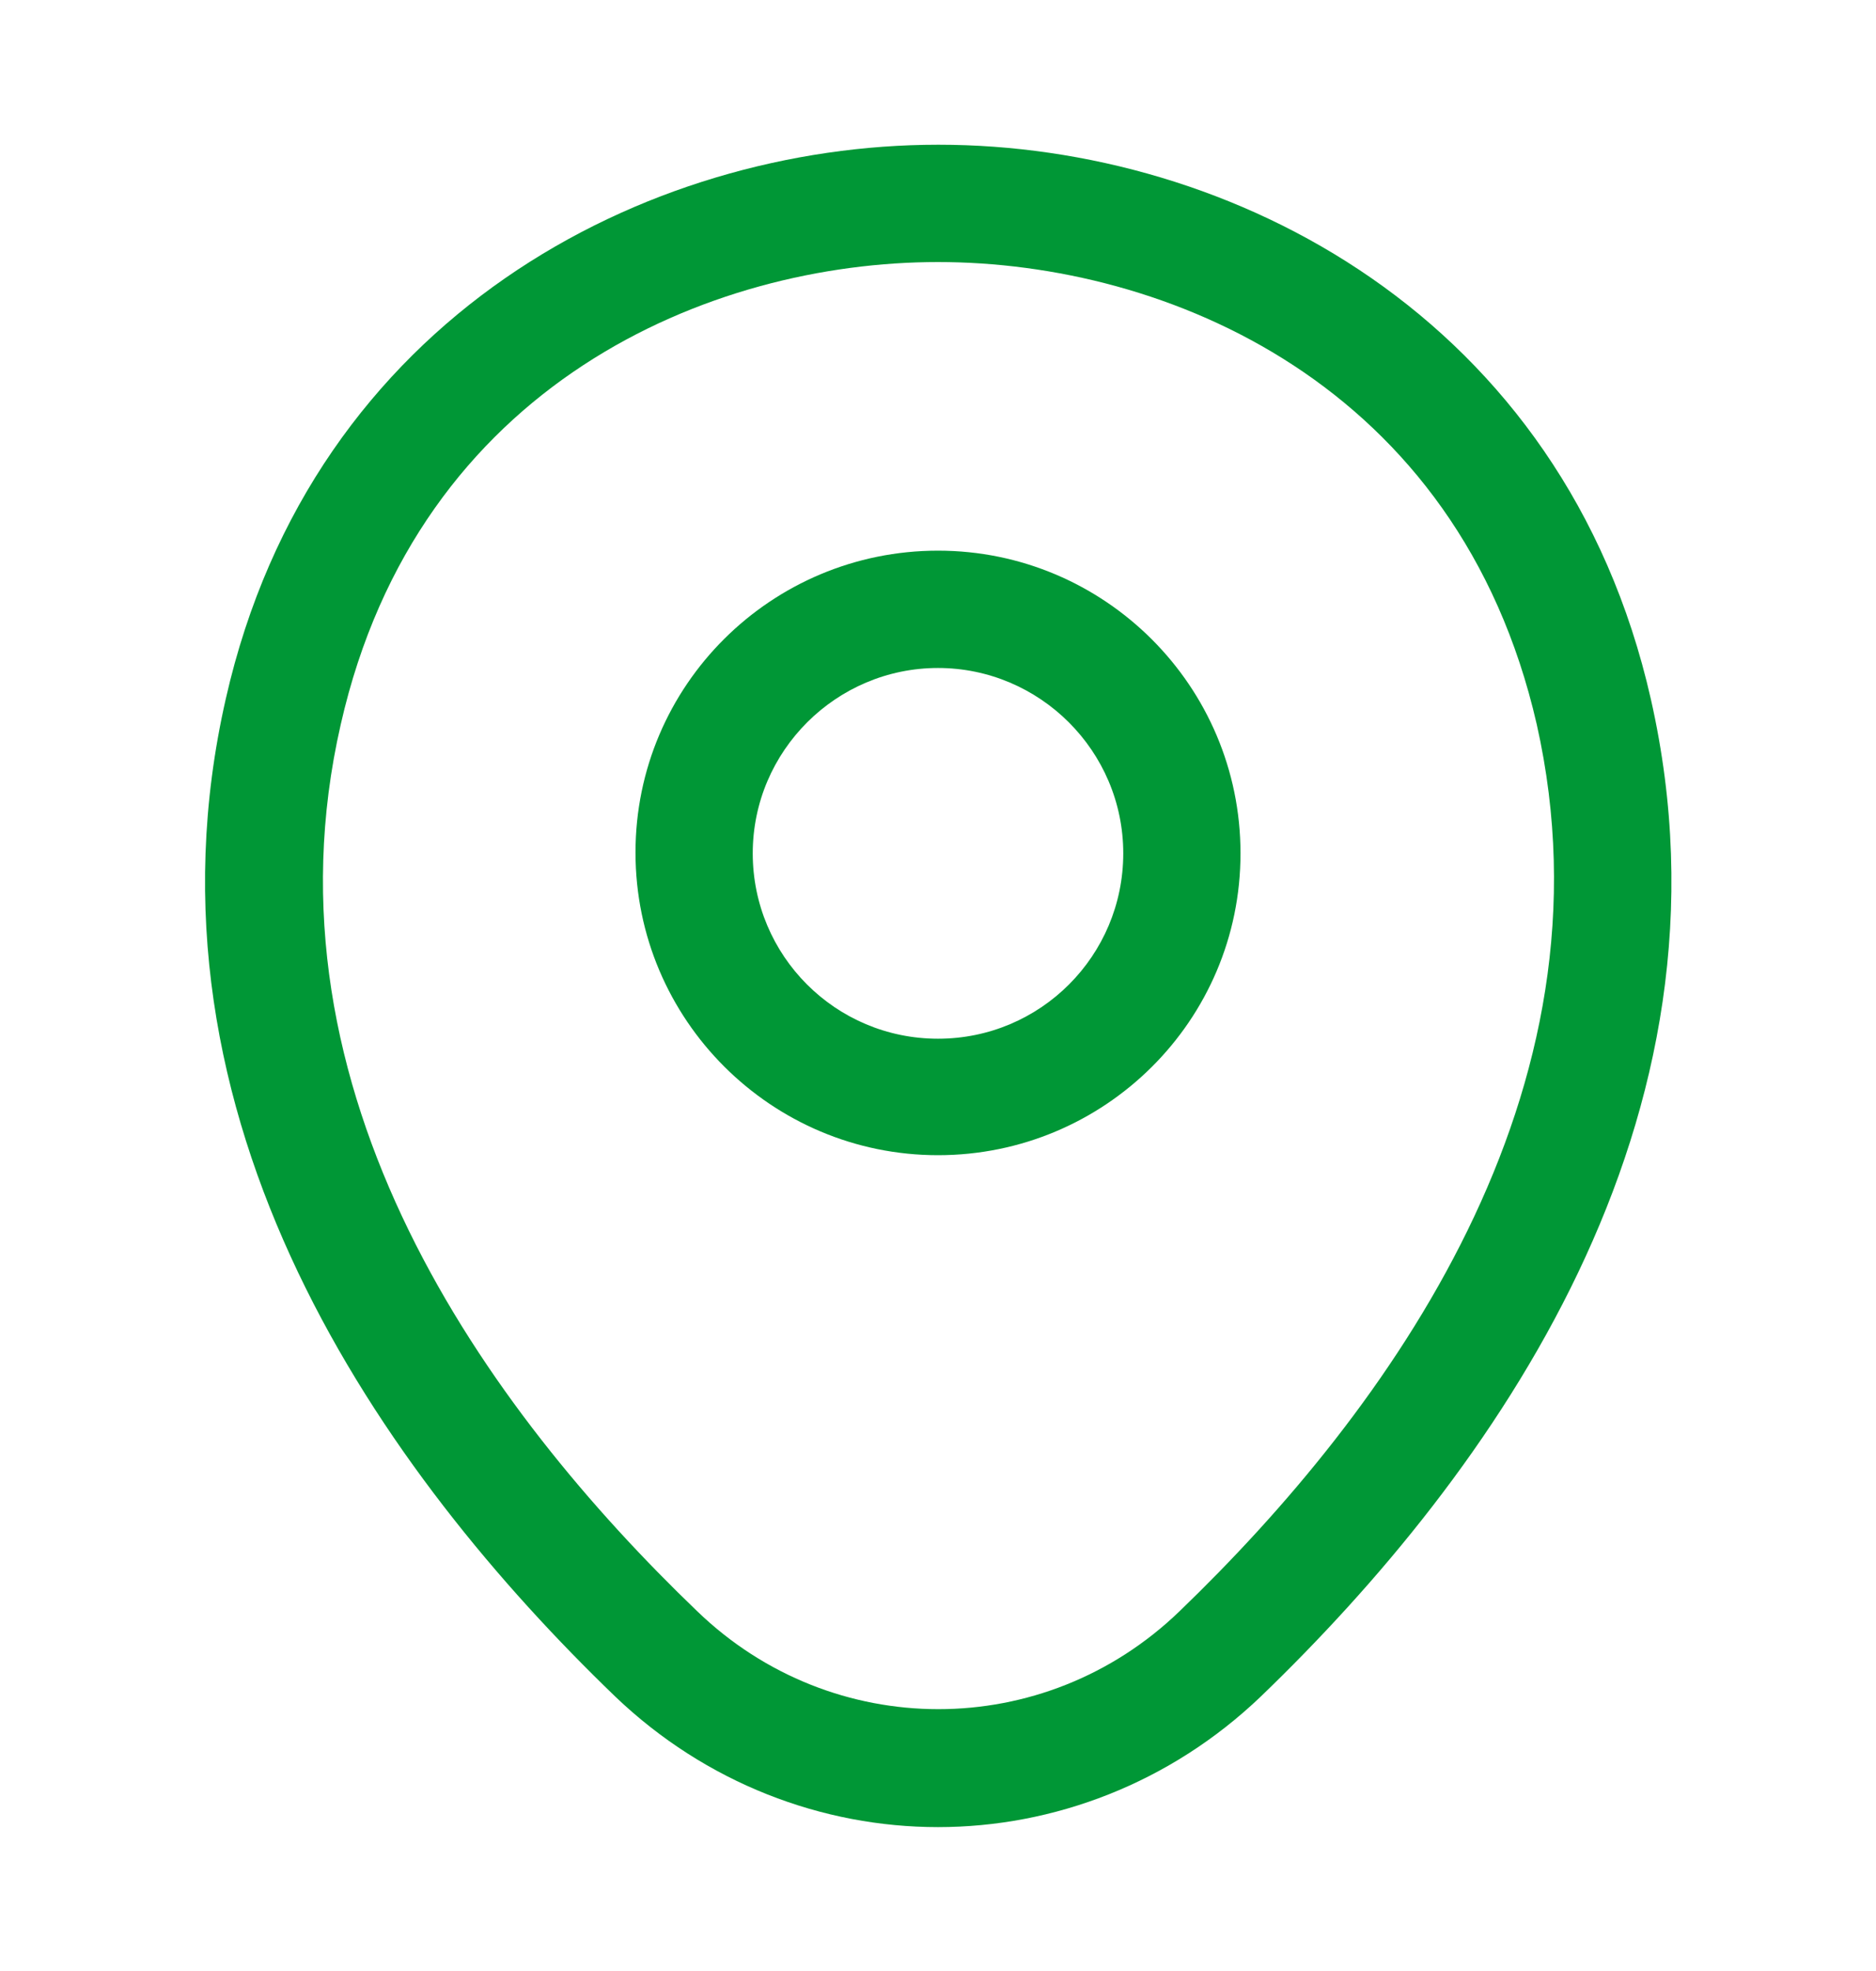
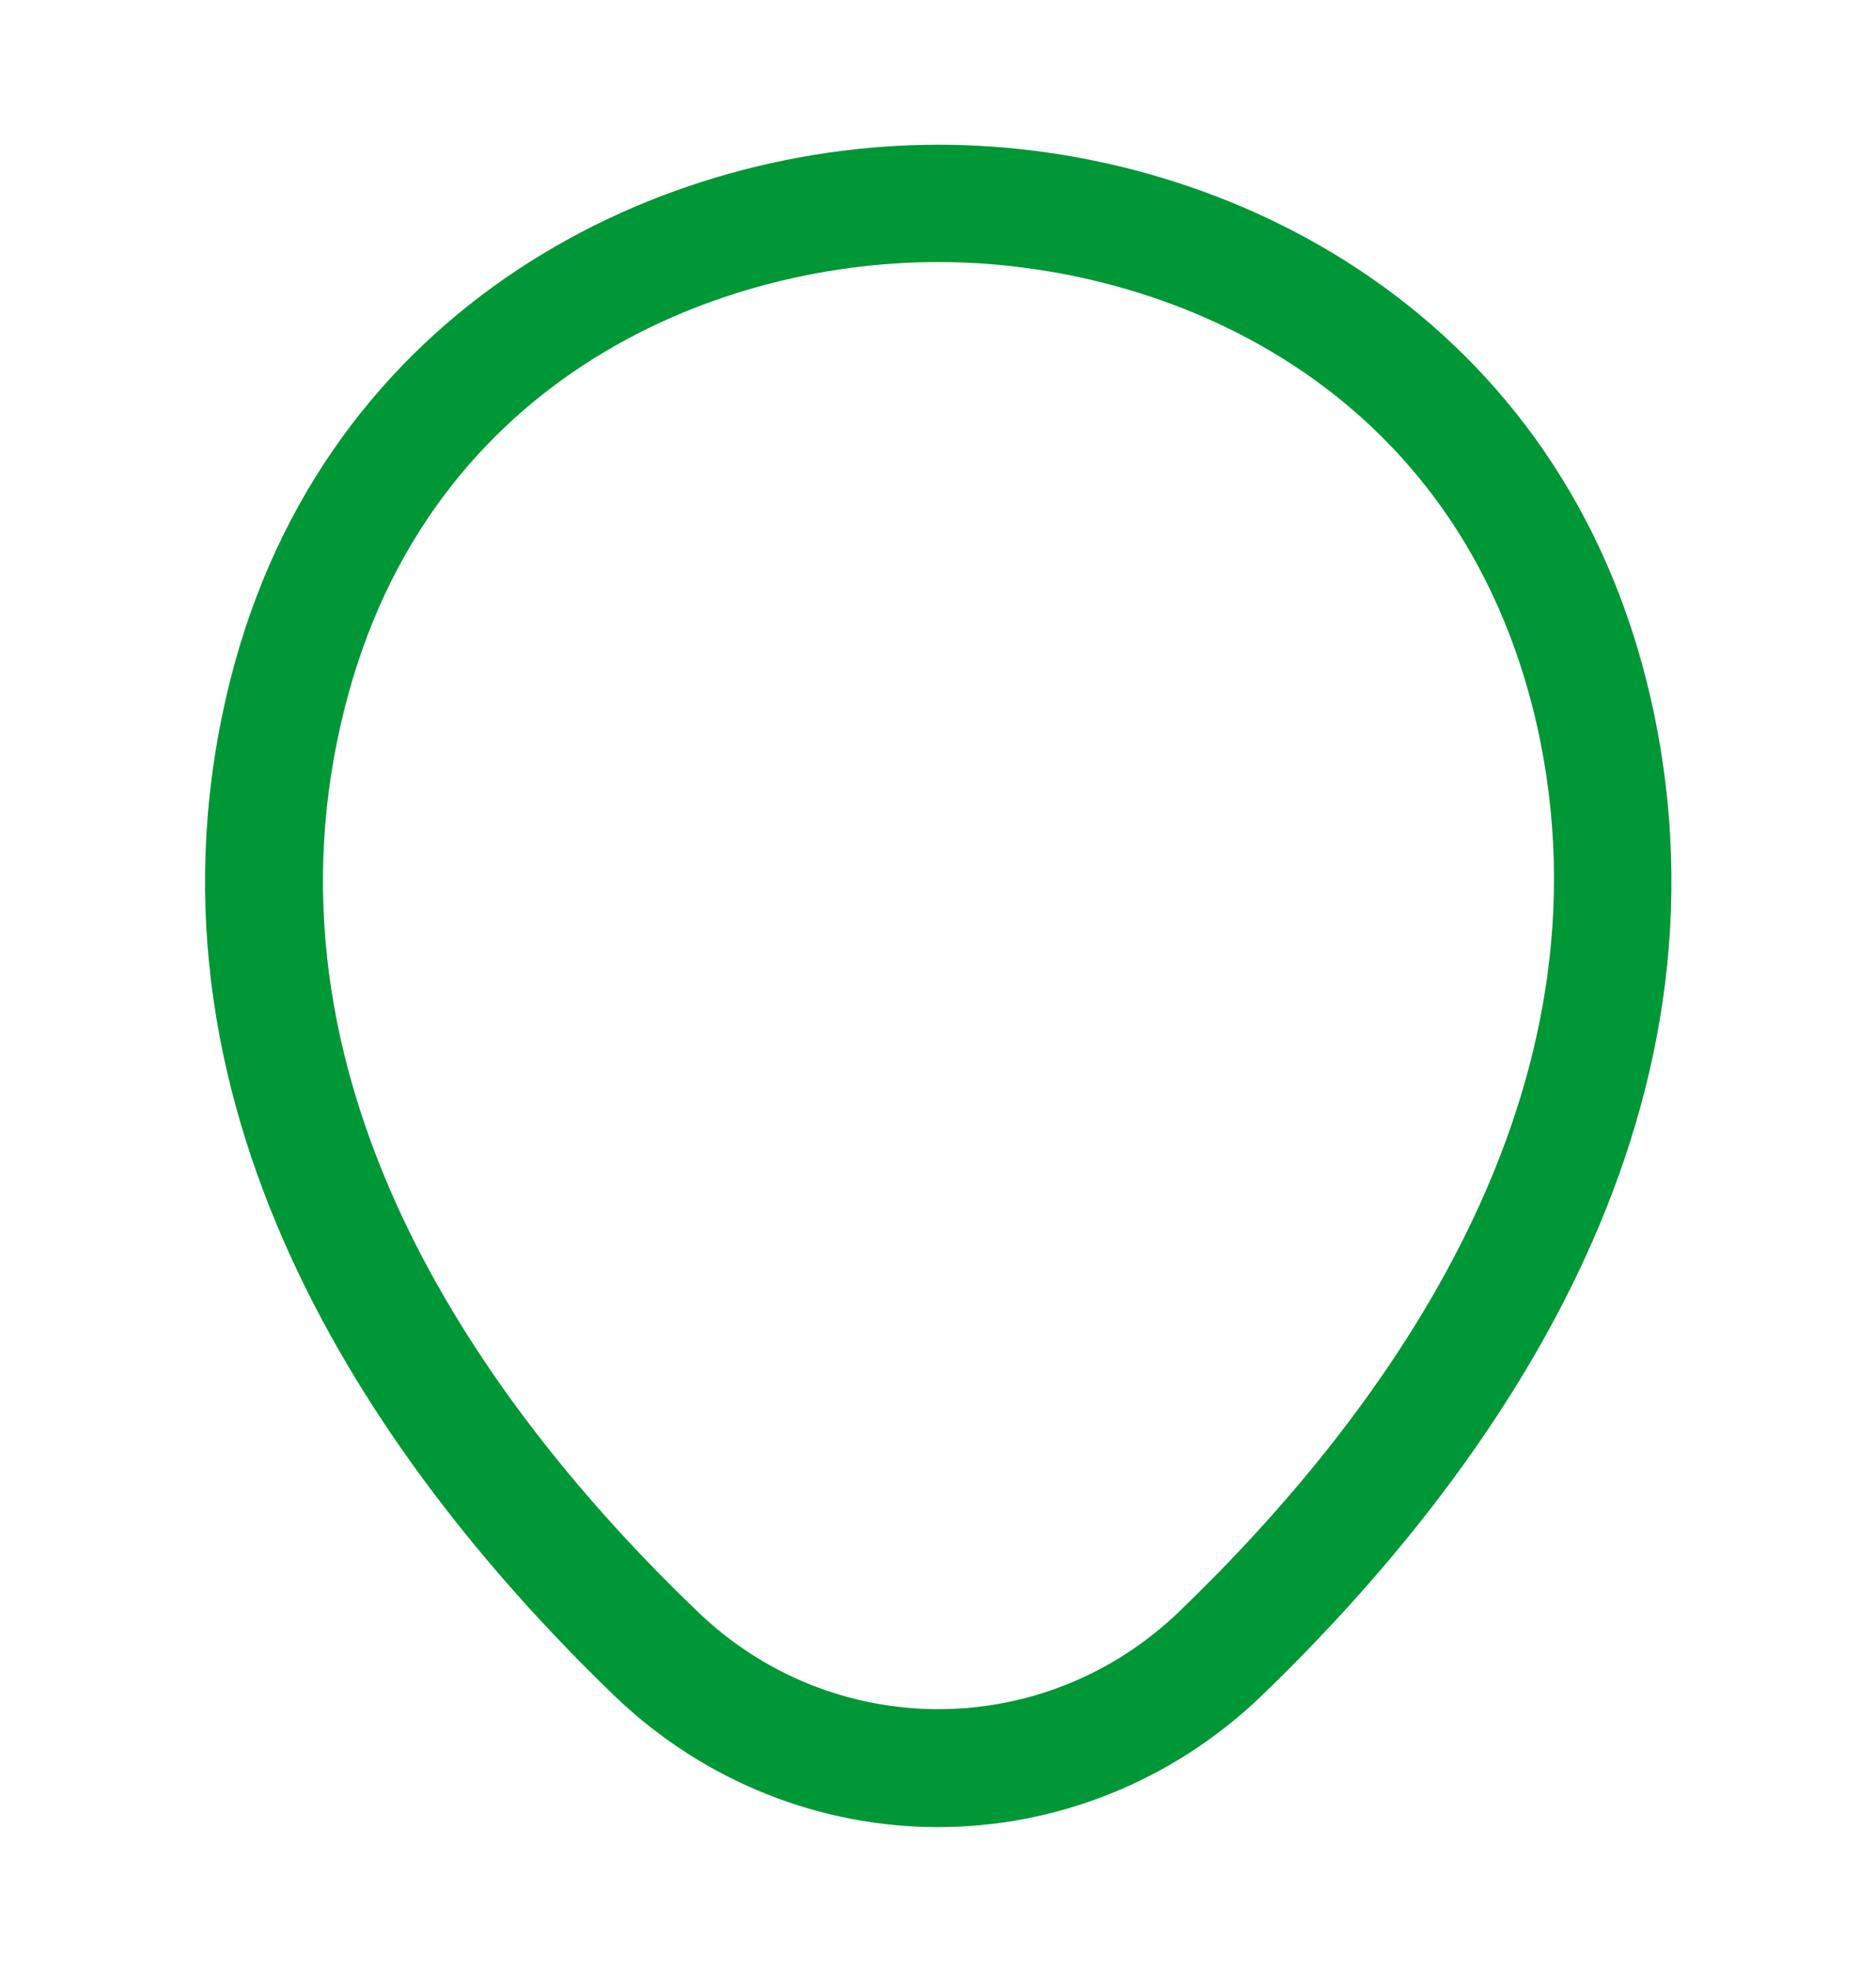
<svg xmlns="http://www.w3.org/2000/svg" width="20" height="21" viewBox="0 0 20 21" fill="none">
-   <path d="M10 12.308C8.225 12.308 6.775 10.867 6.775 9.083C6.775 7.3 8.225 5.867 10 5.867C11.775 5.867 13.225 7.308 13.225 9.092C13.225 10.875 11.775 12.308 10 12.308ZM10 7.117C8.917 7.117 8.025 8 8.025 9.092C8.025 10.183 8.908 11.067 10 11.067C11.092 11.067 11.975 10.183 11.975 9.092C11.975 8 11.083 7.117 10 7.117Z" fill="#009736" />
  <path d="M10 19.467C8.767 19.467 7.525 19 6.558 18.075C4.1 15.708 1.383 11.933 2.408 7.442C3.333 3.367 6.892 1.542 10 1.542C10 1.542 10 1.542 10.008 1.542C13.117 1.542 16.675 3.367 17.6 7.45C18.617 11.942 15.9 15.708 13.442 18.075C12.475 19 11.233 19.467 10 19.467ZM10 2.792C7.575 2.792 4.458 4.083 3.633 7.717C2.733 11.642 5.2 15.025 7.433 17.167C8.875 18.558 11.133 18.558 12.575 17.167C14.8 15.025 17.267 11.642 16.383 7.717C15.55 4.083 12.425 2.792 10 2.792Z" fill="#009736" />
</svg>